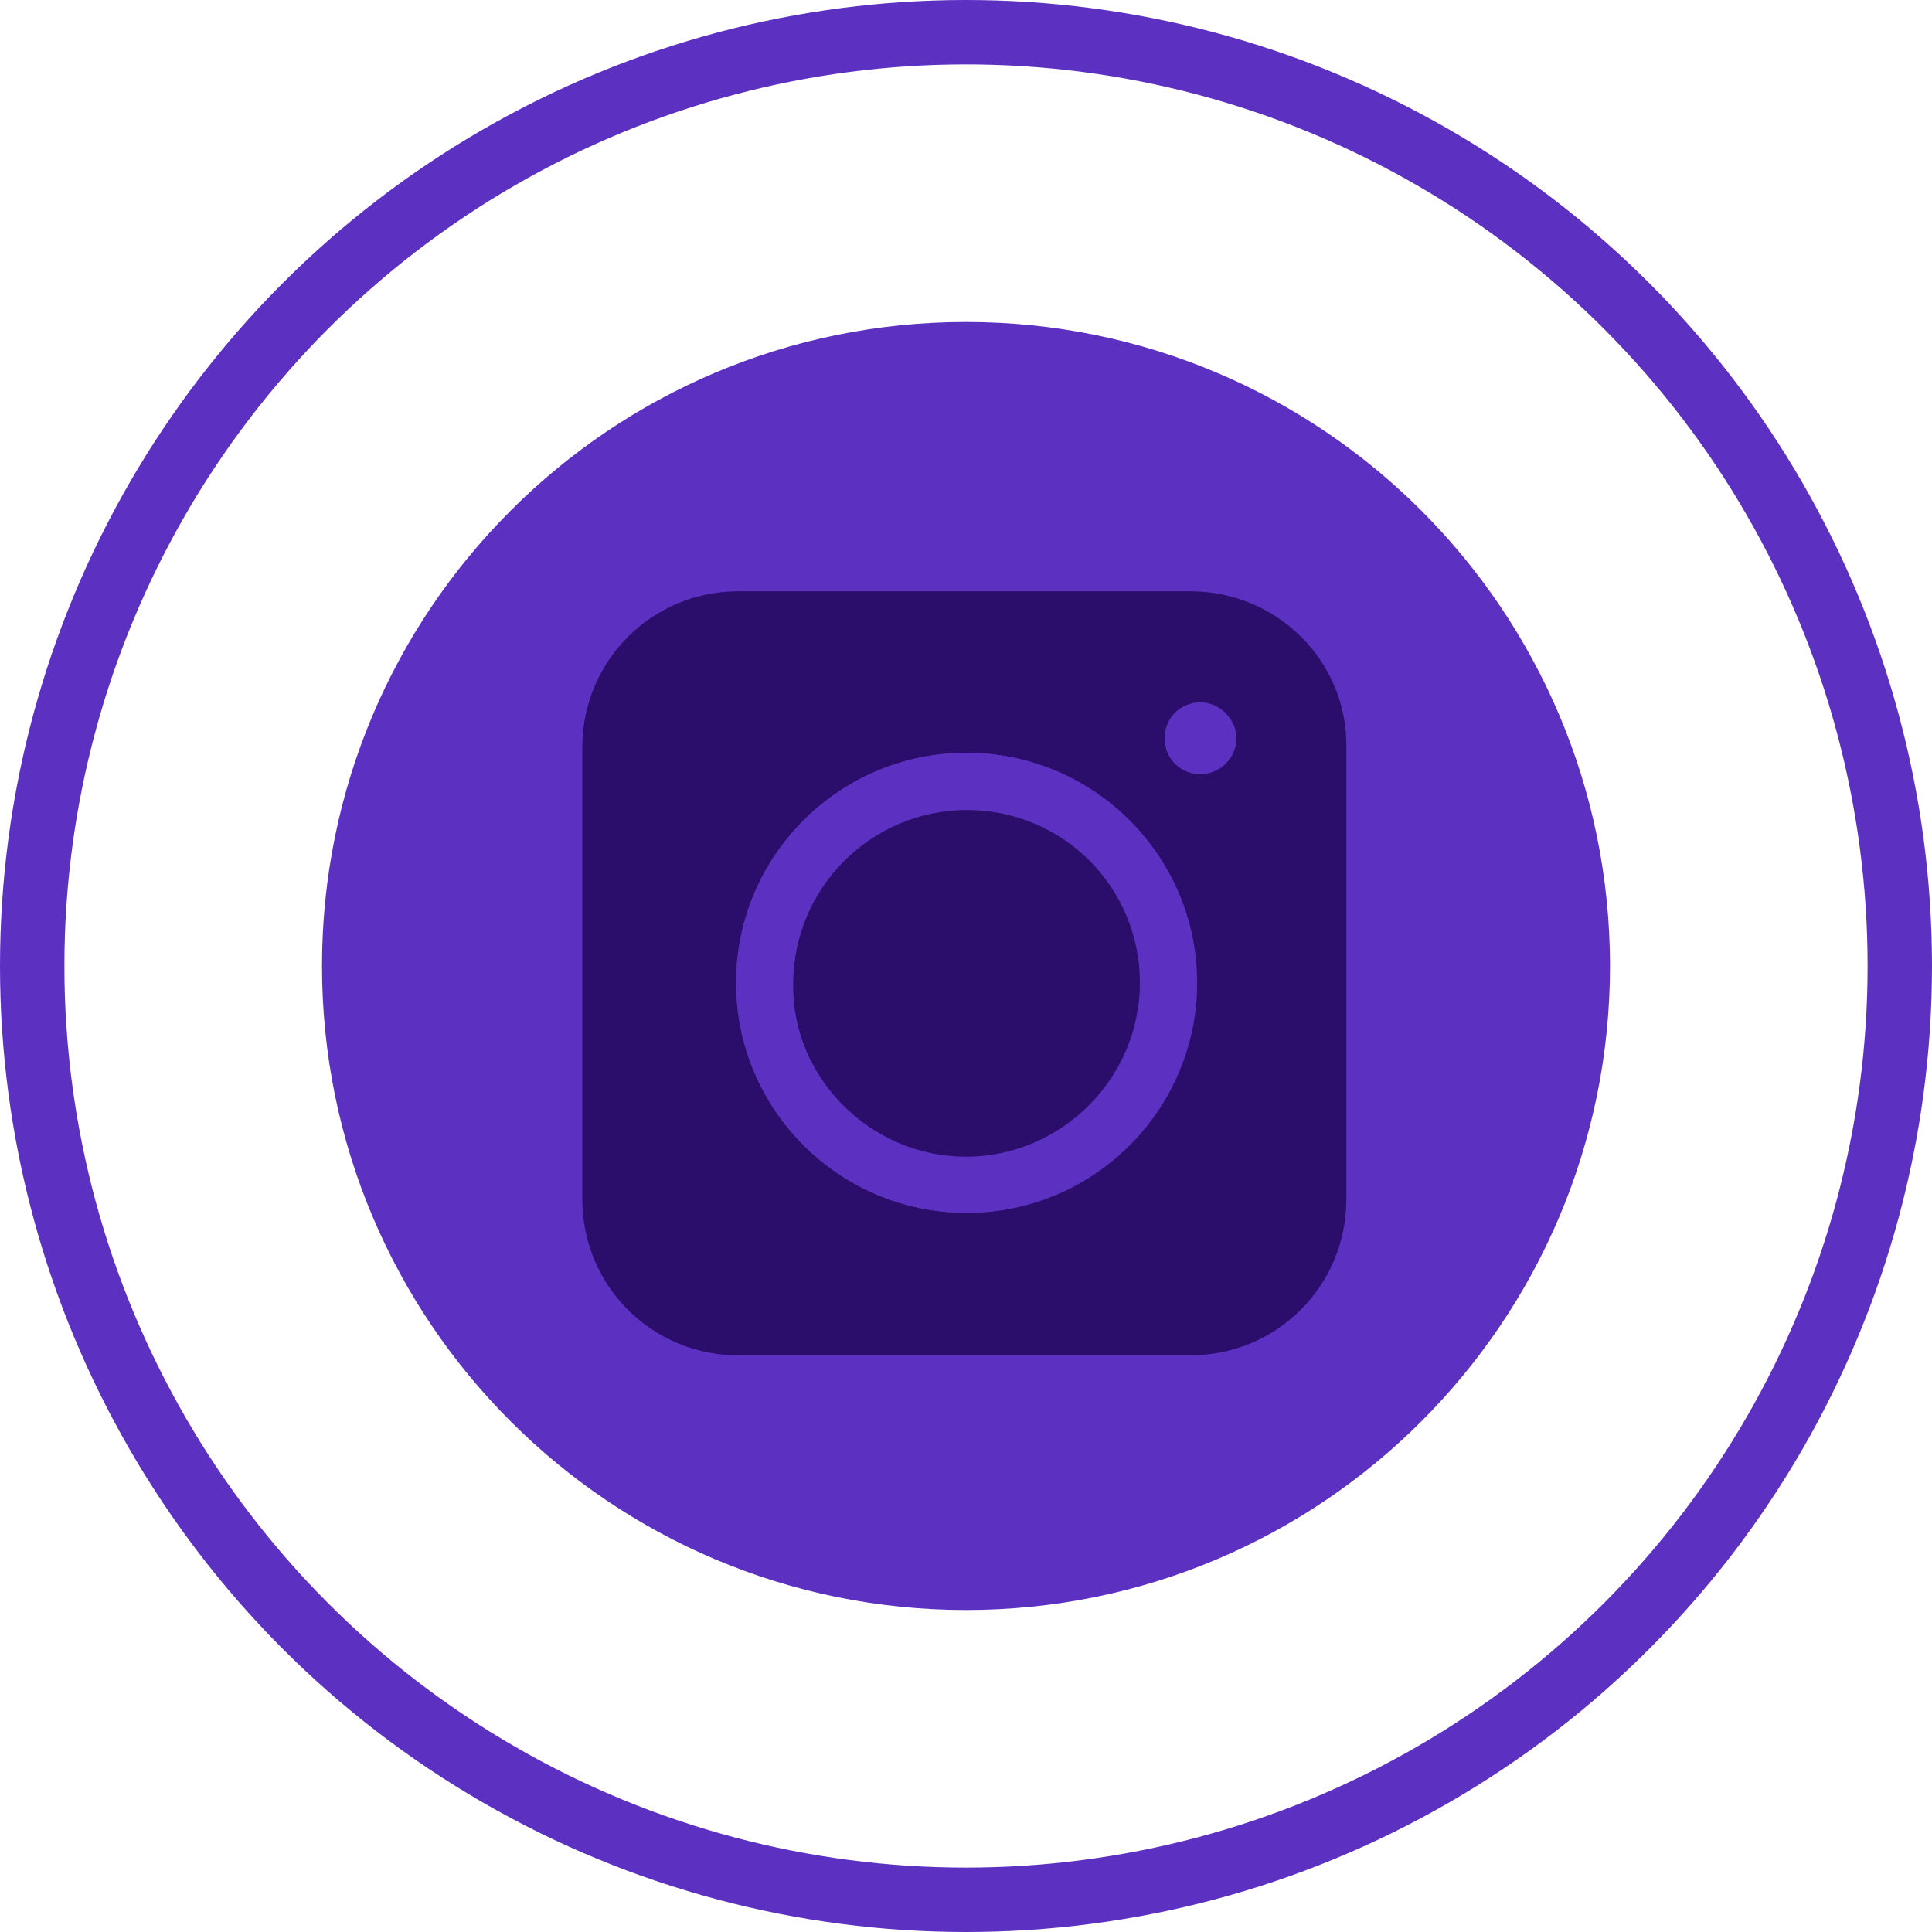
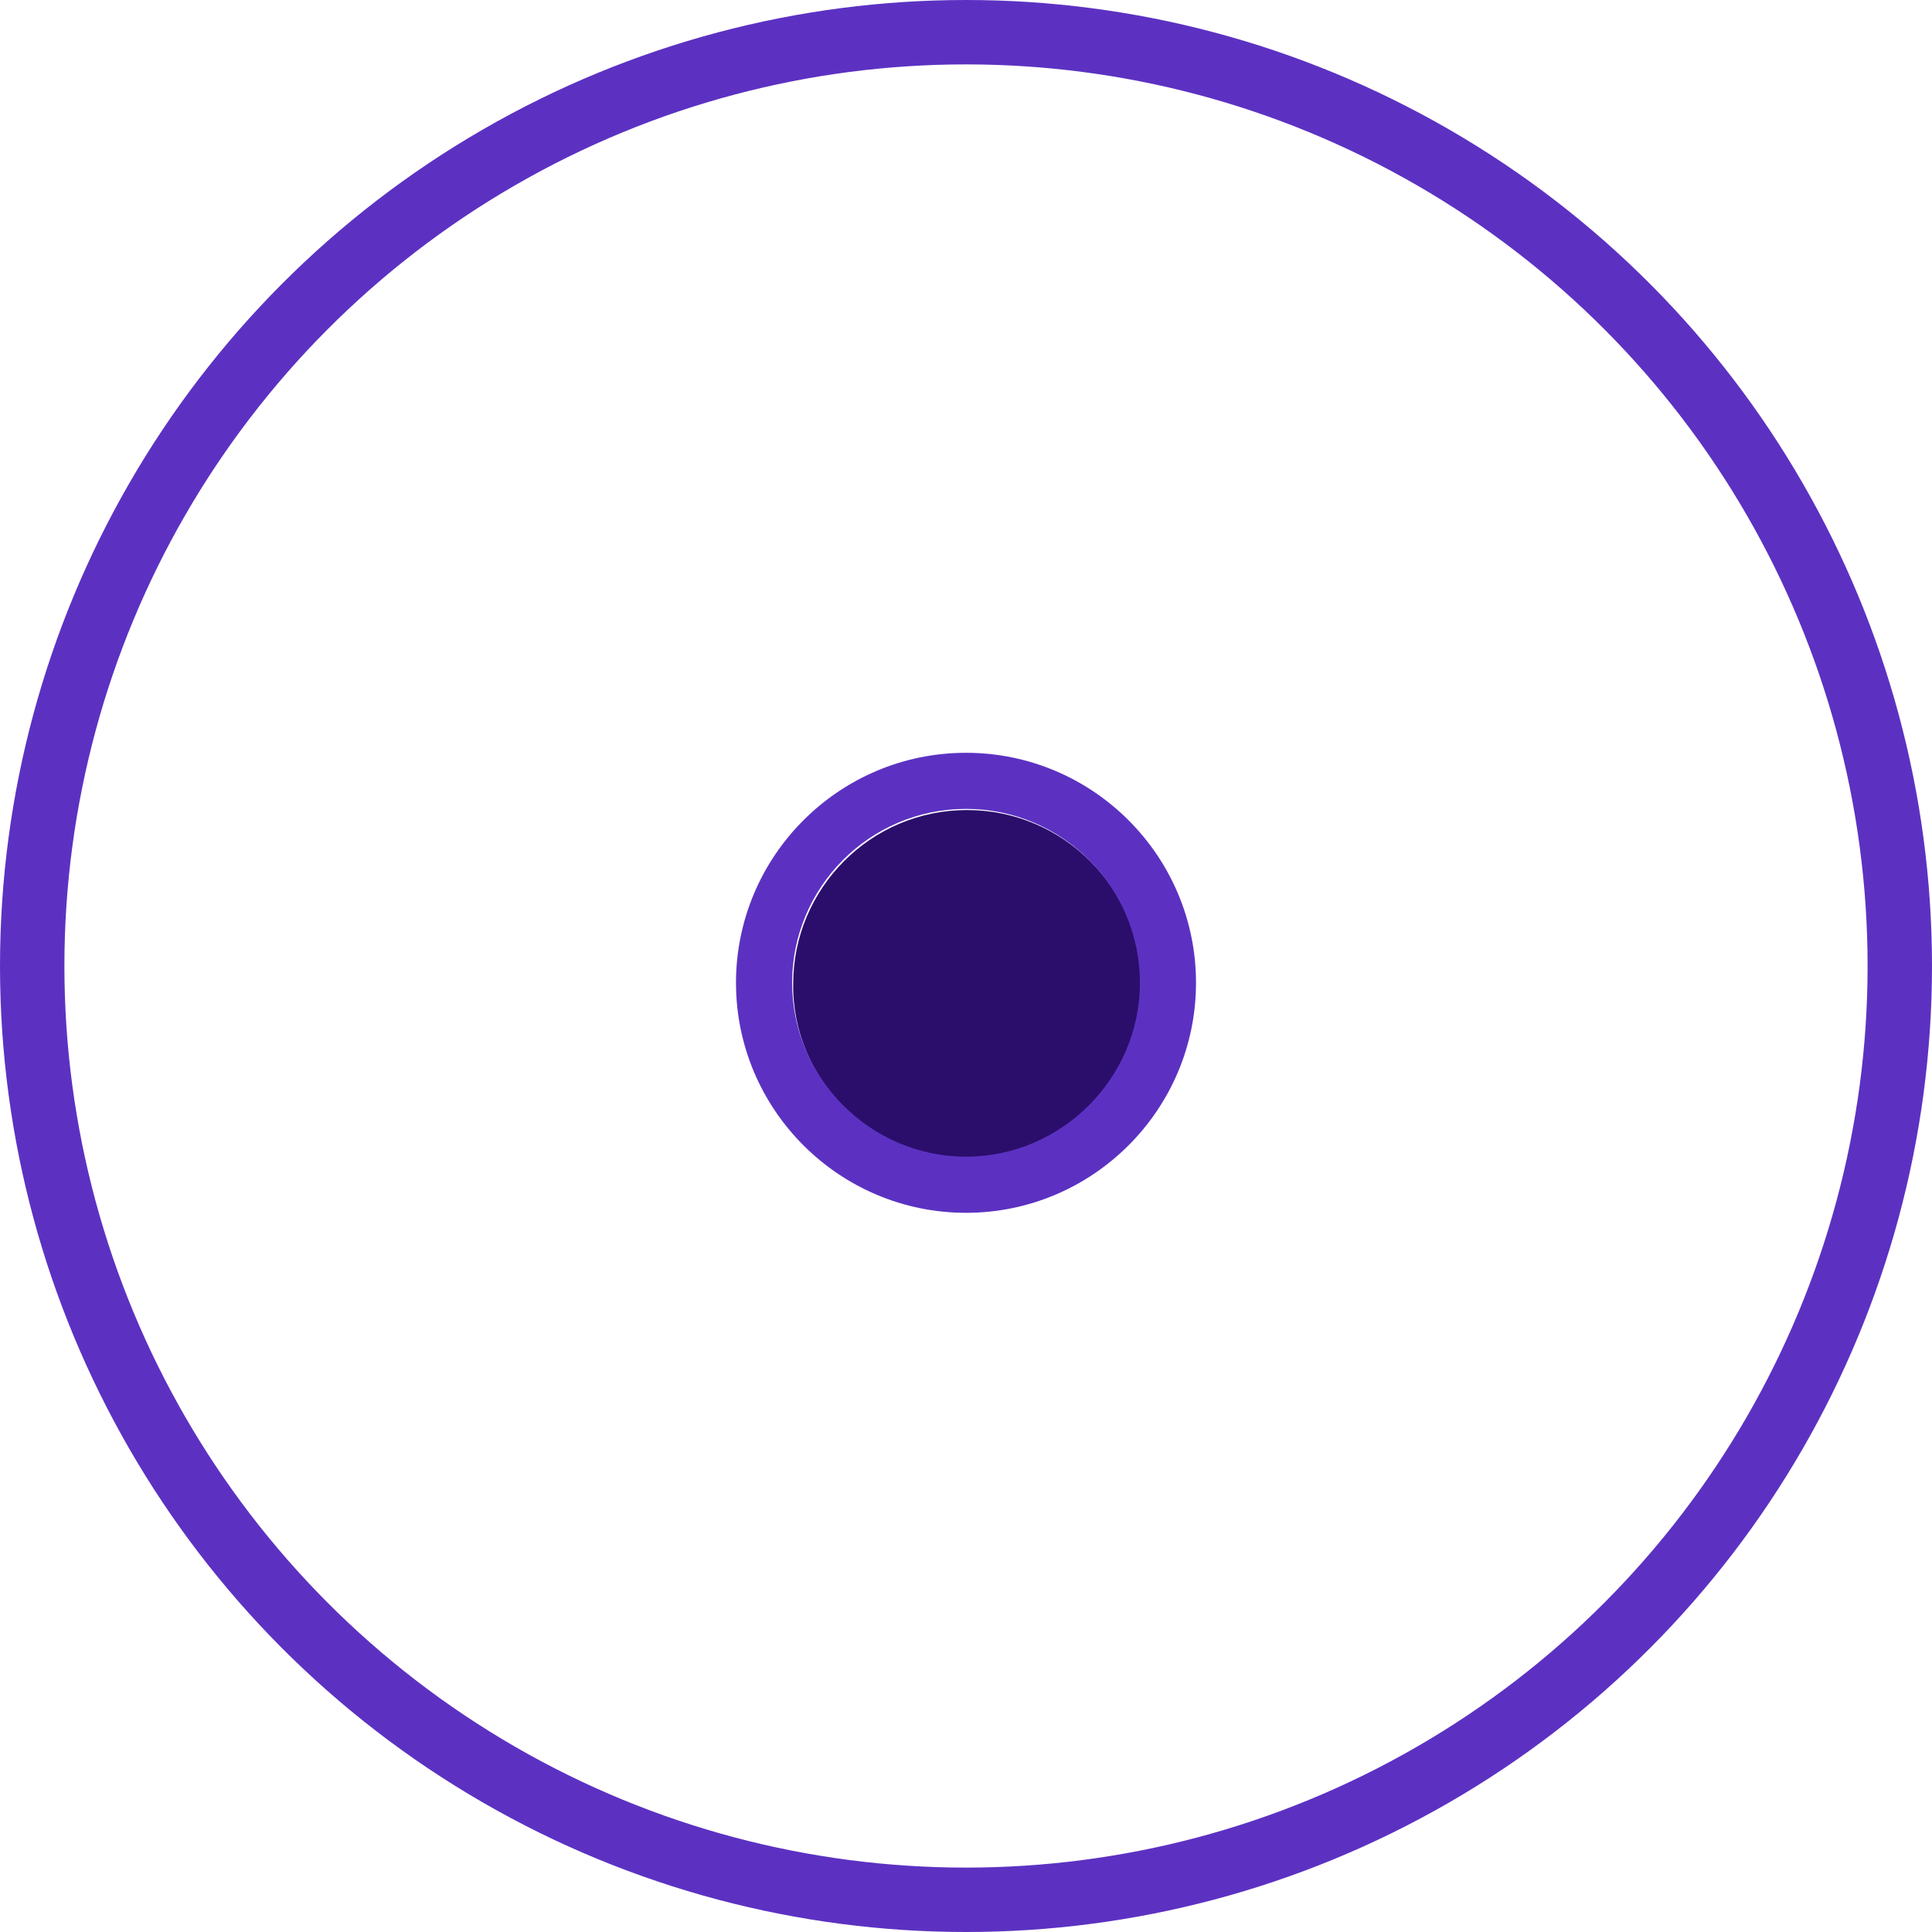
<svg xmlns="http://www.w3.org/2000/svg" width="60" height="60" viewBox="0 0 60 60" fill="none">
  <circle cx="30" cy="30" r="29" stroke="#5C31C2" stroke-width="2" />
-   <path d="M30 10C18.955 10 10 18.955 10 30C10 41.045 18.955 50 30 50C41.045 50 50 41.045 50 30C50 18.955 41.045 10 30 10Z" fill="#5C31C2" />
  <path d="M30.034 35.958C33.03 35.958 35.435 33.519 35.435 30.557C35.435 27.56 32.996 25.156 30.034 25.156C27.037 25.156 24.633 27.595 24.633 30.557C24.598 33.519 27.037 35.958 30.034 35.958Z" fill="#2B0E6C" />
-   <path d="M36.969 18.363H22.927C20.244 18.363 18.084 20.523 18.084 23.206V37.248C18.084 39.931 20.244 42.091 22.927 42.091H36.969C39.652 42.091 41.812 39.931 41.812 37.248V23.206C41.847 20.523 39.652 18.363 36.969 18.363ZM22.892 30.523C22.892 26.586 26.098 23.381 30.035 23.381C33.972 23.381 37.178 26.586 37.178 30.523C37.178 34.461 33.972 37.666 30.035 37.666C26.098 37.666 22.892 34.461 22.892 30.523Z" fill="#2B0E6C" />
-   <path d="M38.398 22.927C38.398 23.555 37.875 24.043 37.283 24.043C36.656 24.043 36.168 23.555 36.168 22.927C36.168 22.3 36.656 21.812 37.283 21.812C37.875 21.812 38.398 22.335 38.398 22.927Z" fill="#5C31C2" />
  <path d="M37.143 30.522C37.143 34.459 33.938 37.665 30 37.665C26.063 37.665 22.857 34.459 22.857 30.522C22.857 26.584 26.063 23.379 30 23.379C33.938 23.379 37.143 26.584 37.143 30.522ZM30 25.121C27.004 25.121 24.6 27.56 24.6 30.522C24.6 33.483 27.039 35.922 30 35.922C32.962 35.922 35.401 33.483 35.401 30.522C35.401 27.56 32.997 25.121 30 25.121Z" fill="#5C31C2" />
</svg>